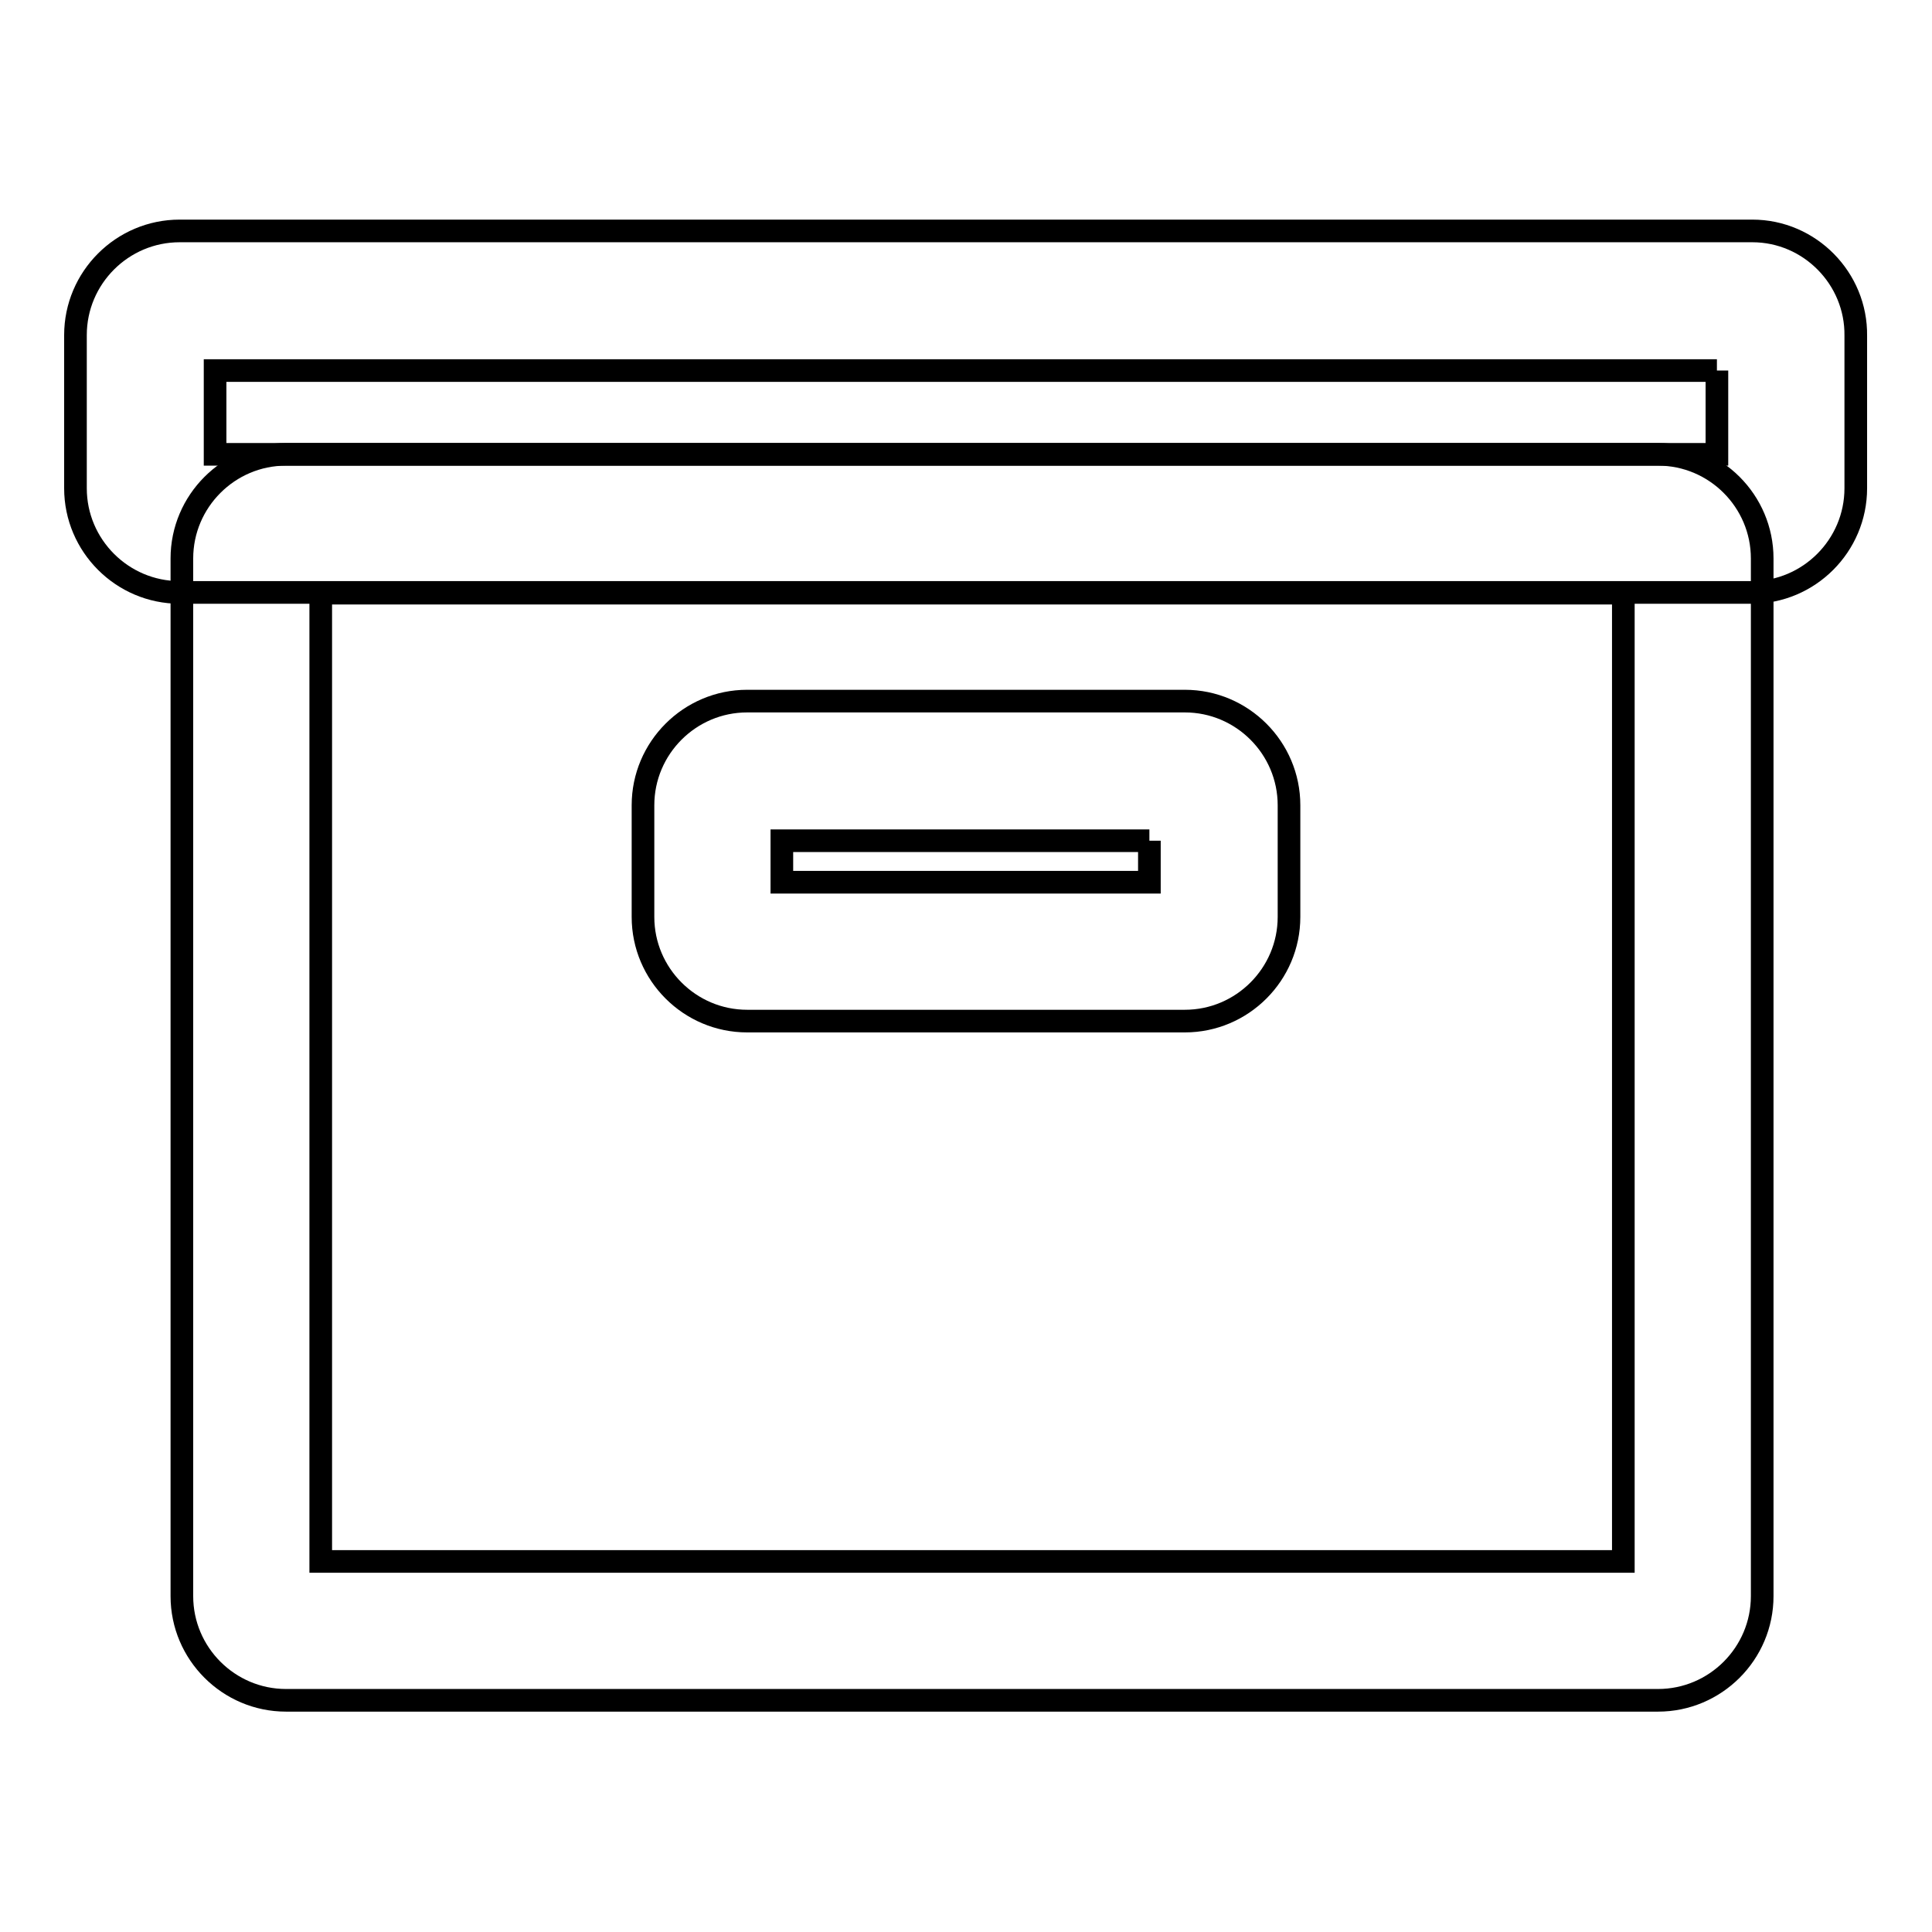
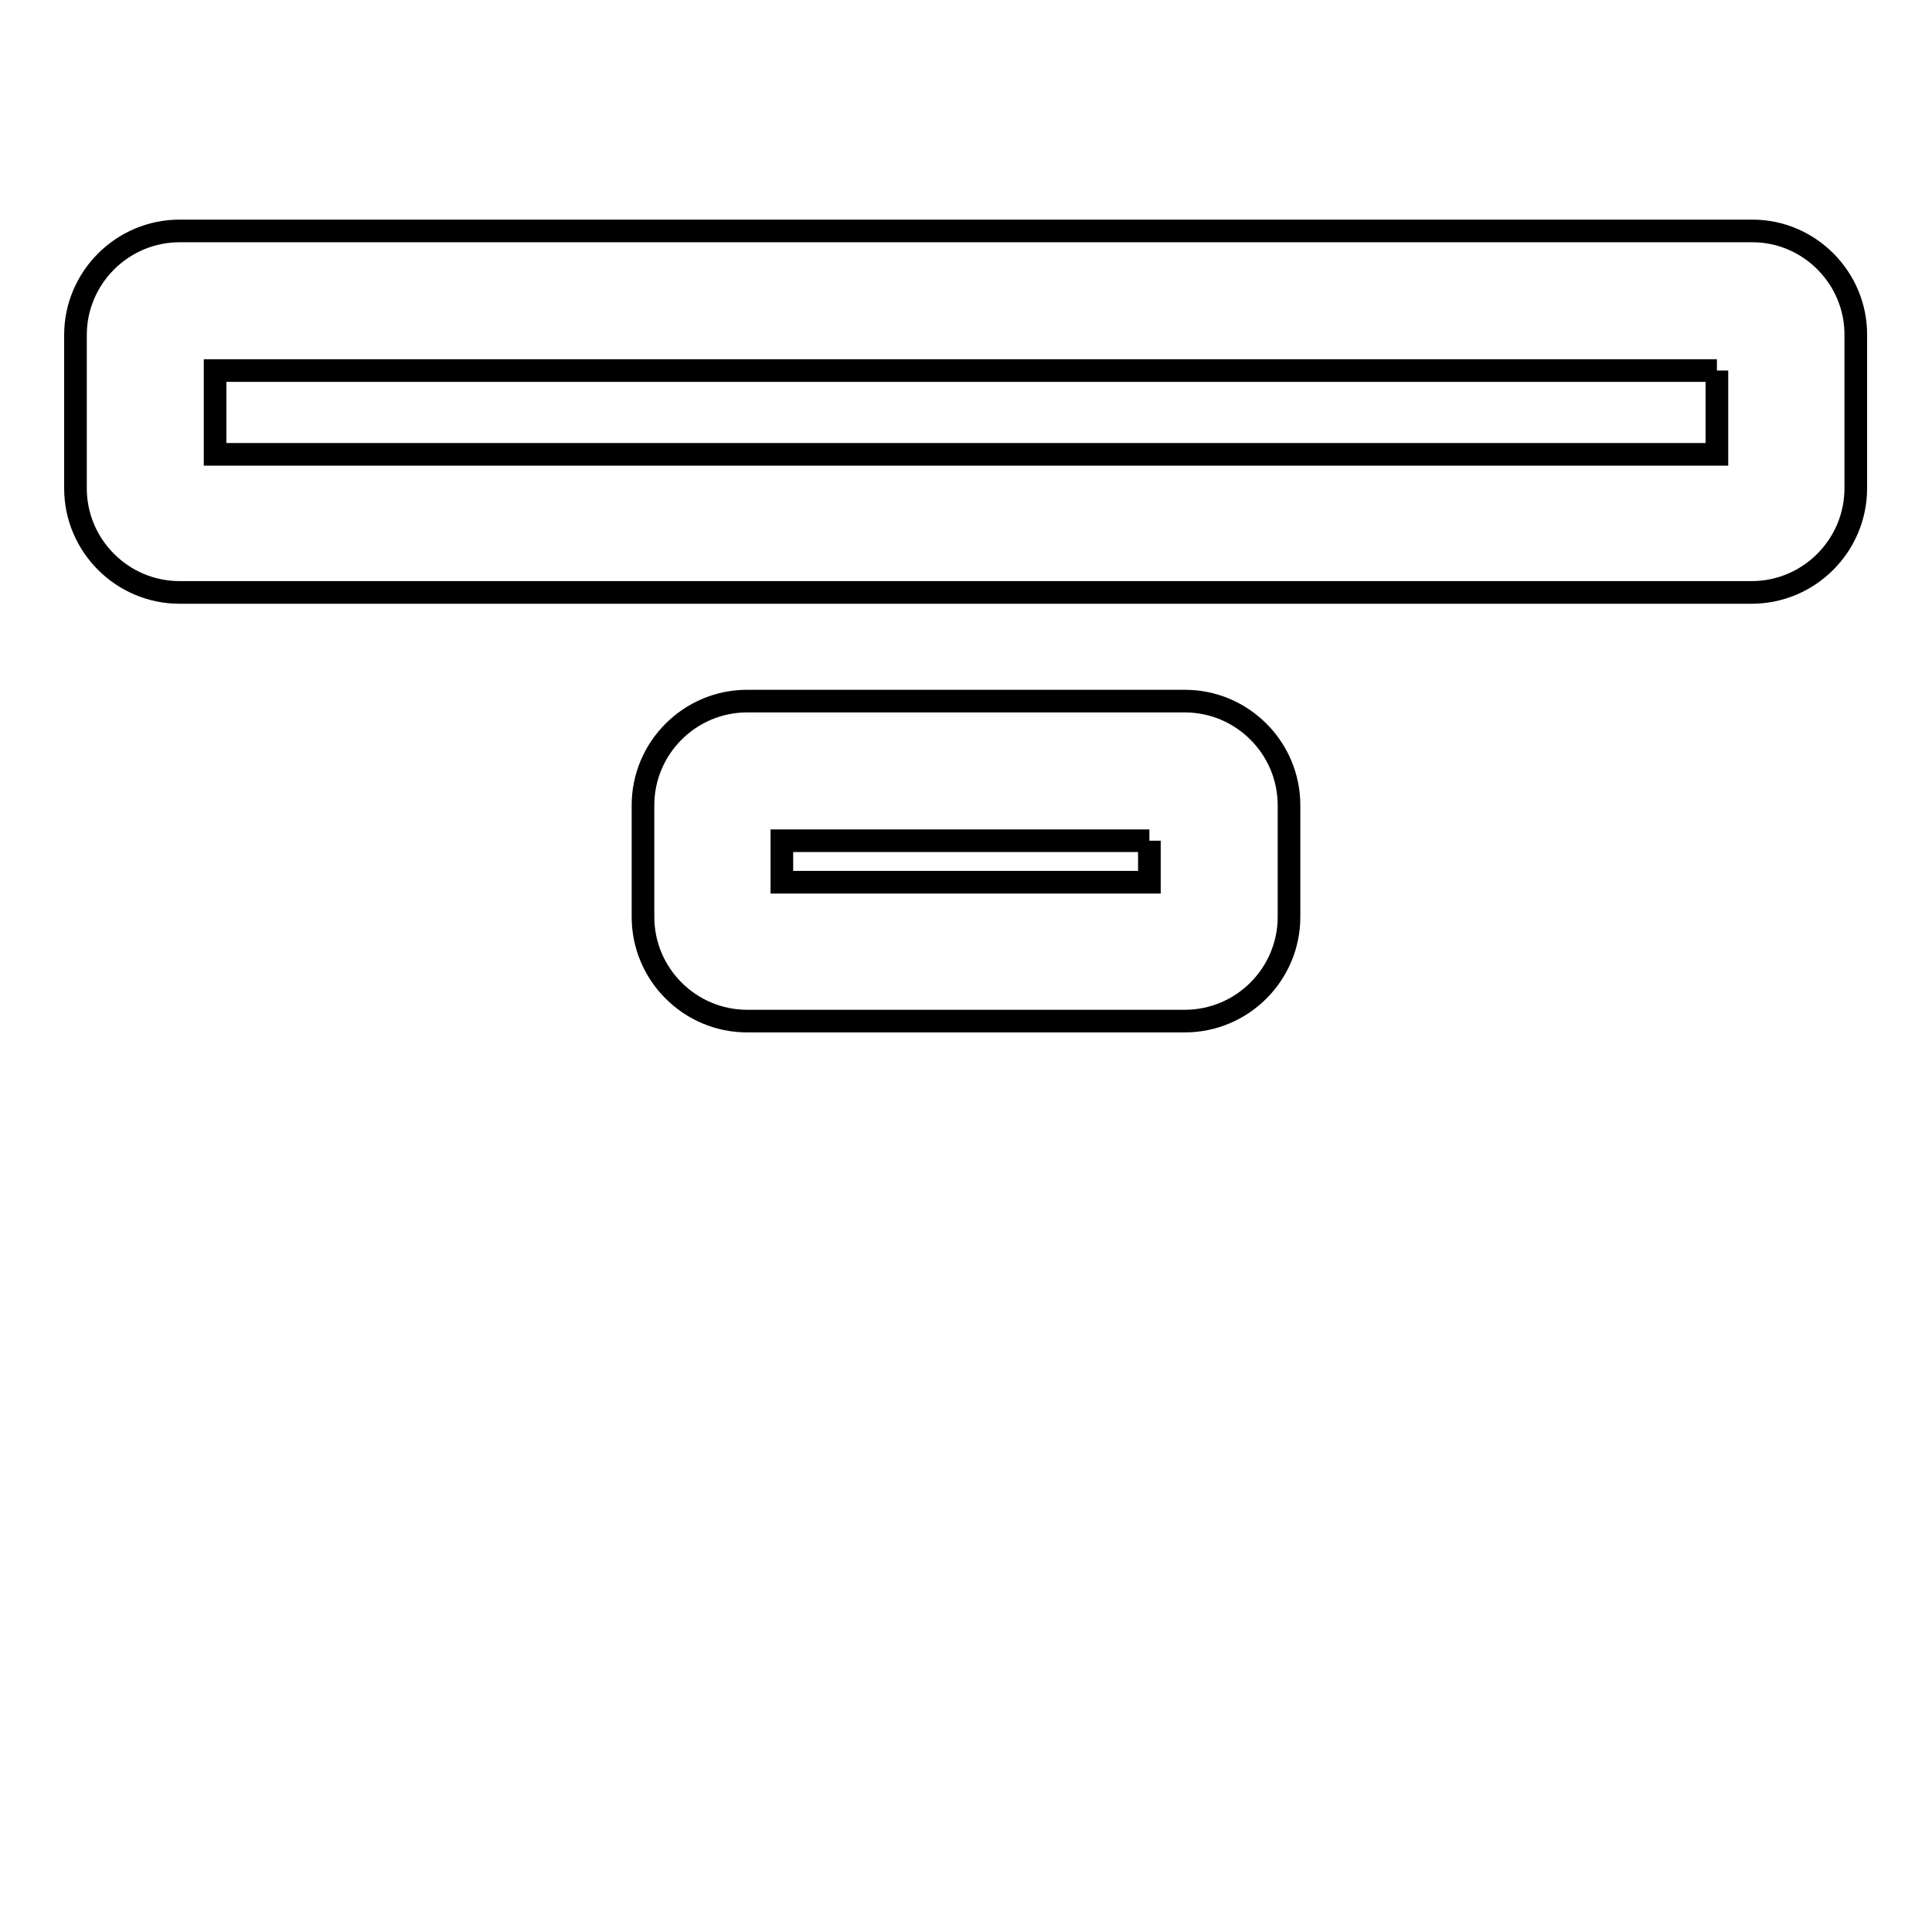
<svg xmlns="http://www.w3.org/2000/svg" version="1.1" x="0px" y="0px" viewBox="0 0 256 256" enable-background="new 0 0 256 256" xml:space="preserve">
  <g>
-     <path stroke-width="3" fill-opacity="0" stroke="#000000" d="M215.1,78.6v128.3H42.5V78.6H215.1 M219.7,60.2H37.9c-7.6,0-13.8,6.2-13.8,13.8v137.5 c0,7.6,6.2,13.8,13.8,13.8h181.8c7.6,0,13.8-6.2,13.8-13.8V74C233.5,66.4,227.3,60.2,219.7,60.2z" />
    <path stroke-width="3" fill-opacity="0" stroke="#000000" d="M227.5,49.1v11.1H28.5V49.1H227.5 M232.2,30.6H23.8c-7.6,0-13.8,6.2-13.8,13.8v20.3 c0,7.6,6.2,13.8,13.8,13.8h208.3c7.6,0,13.8-6.2,13.8-13.8V44.5C246,36.9,239.8,30.6,232.2,30.6z M152.3,111.4v5.5h-48.7v-5.5 H152.3 M157,92.9H99c-7.6,0-13.8,6.2-13.8,13.8v14.8c0,7.6,6.2,13.8,13.8,13.8H157c7.6,0,13.8-6.2,13.8-13.8v-14.8 C170.8,99.1,164.6,92.9,157,92.9z" />
  </g>
</svg>